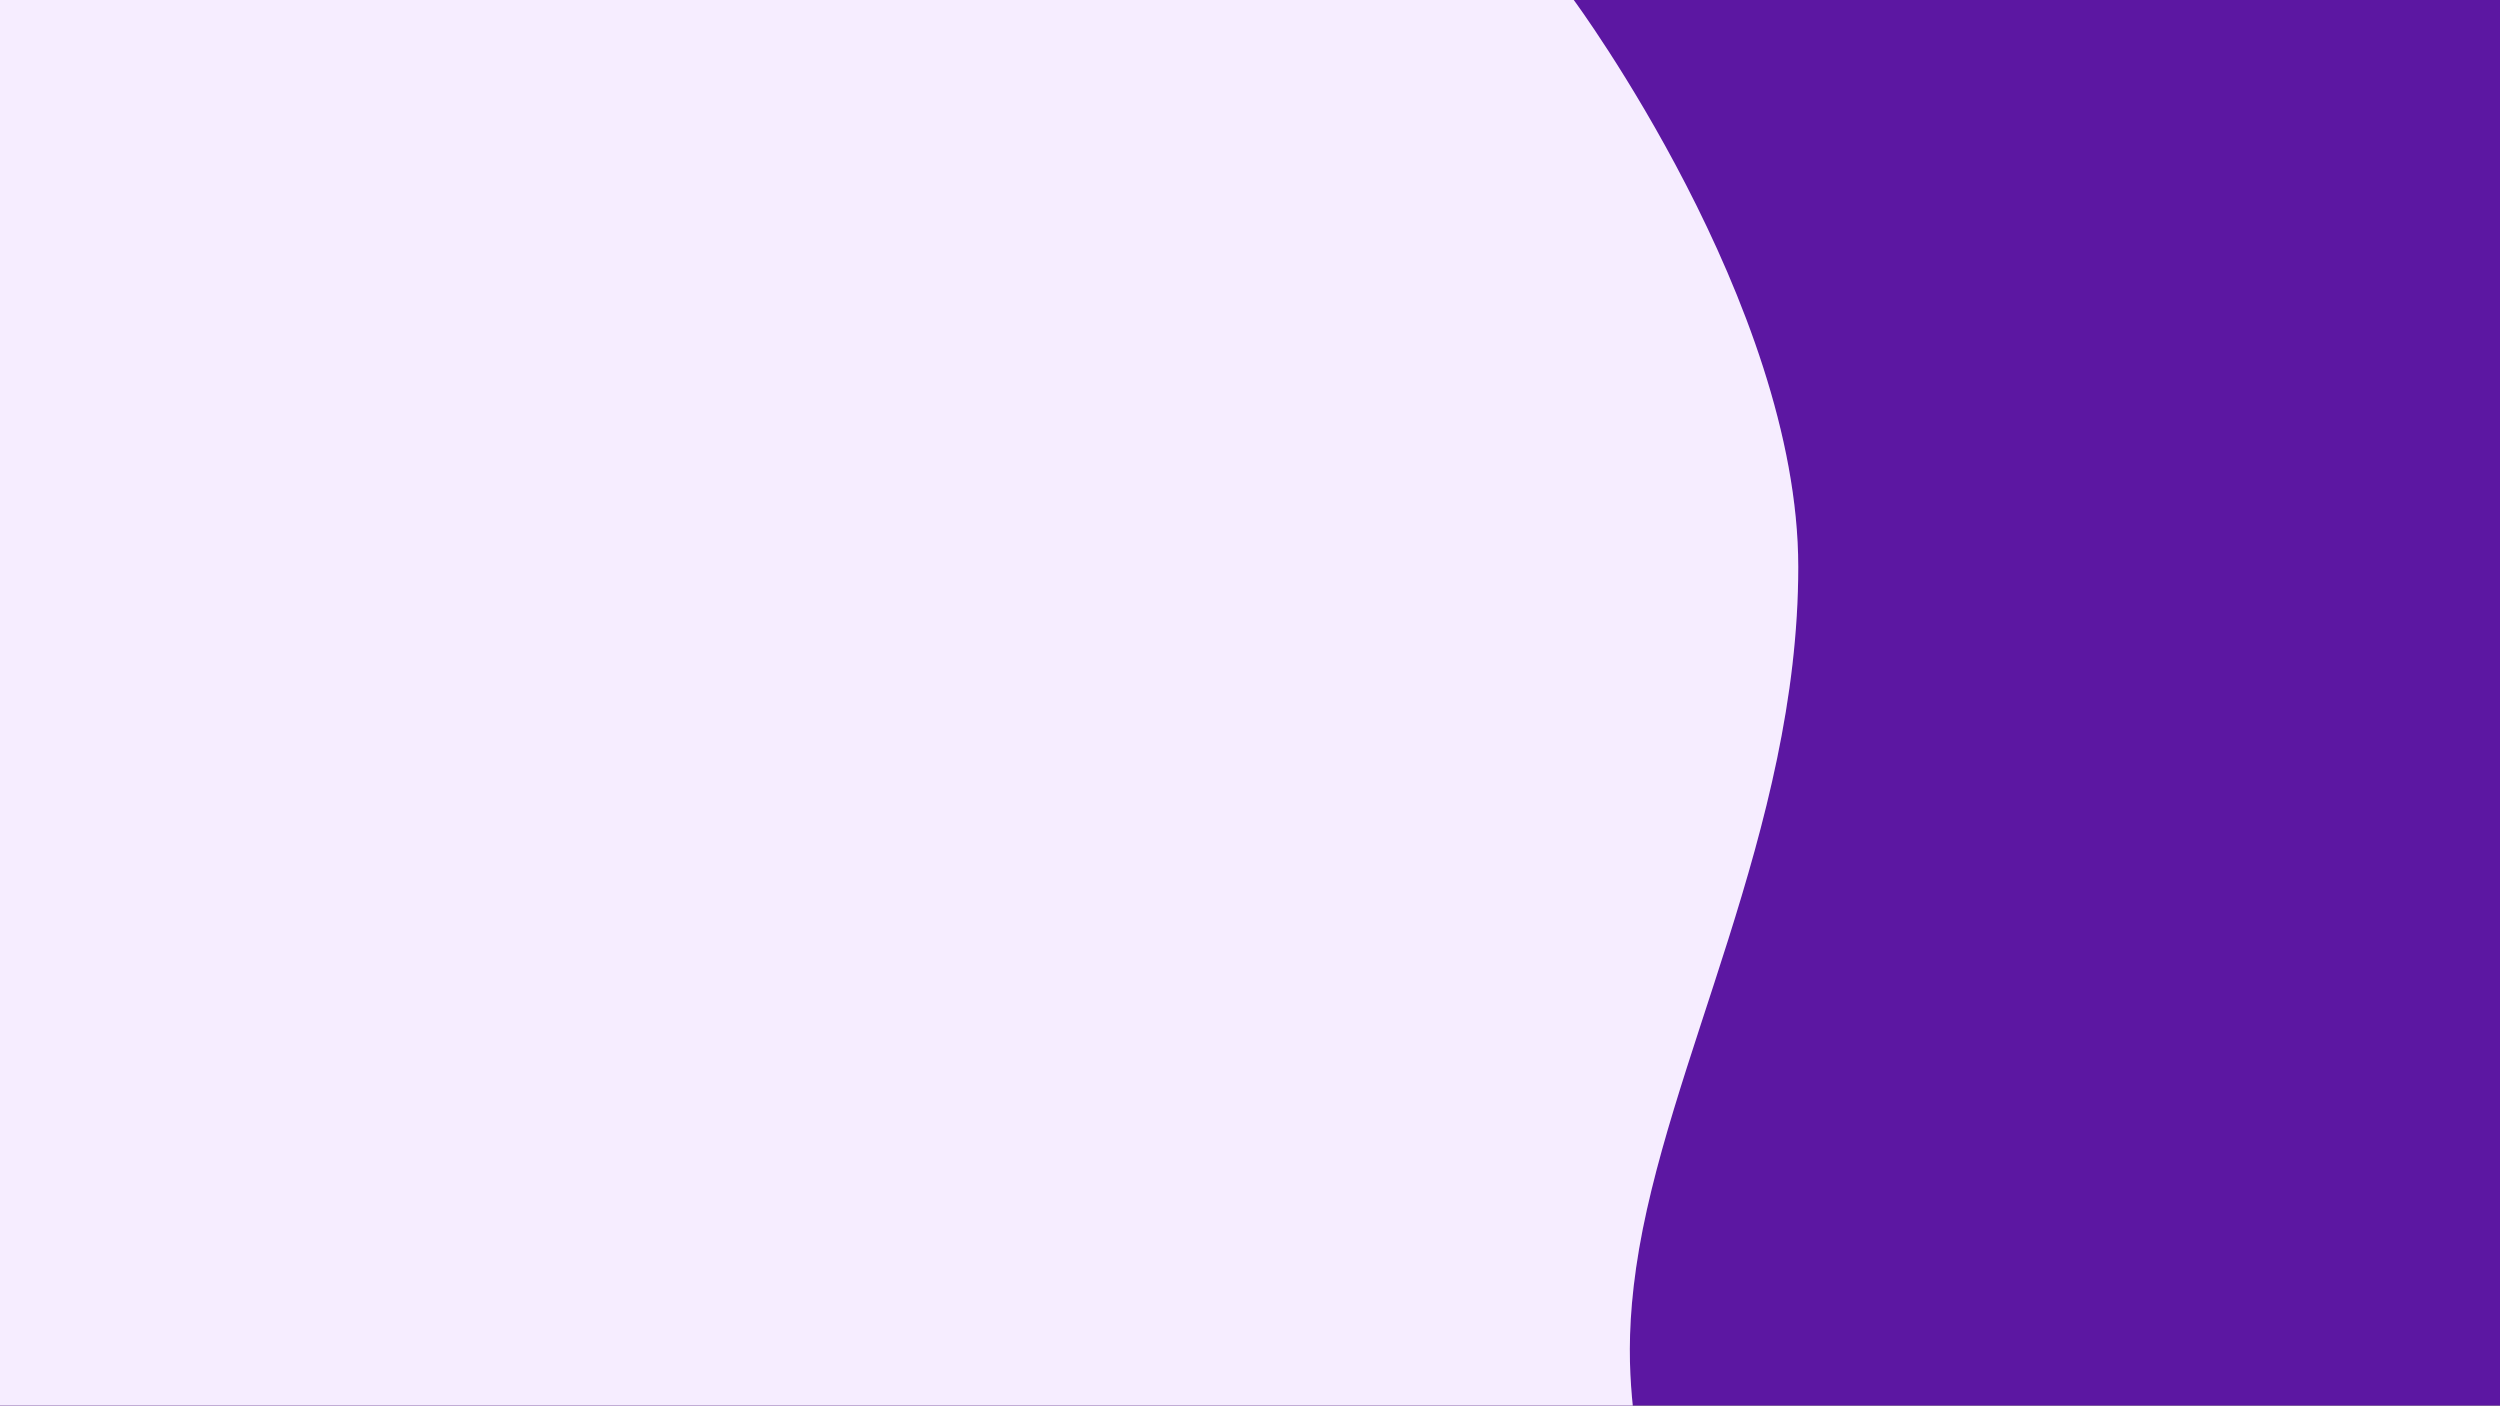
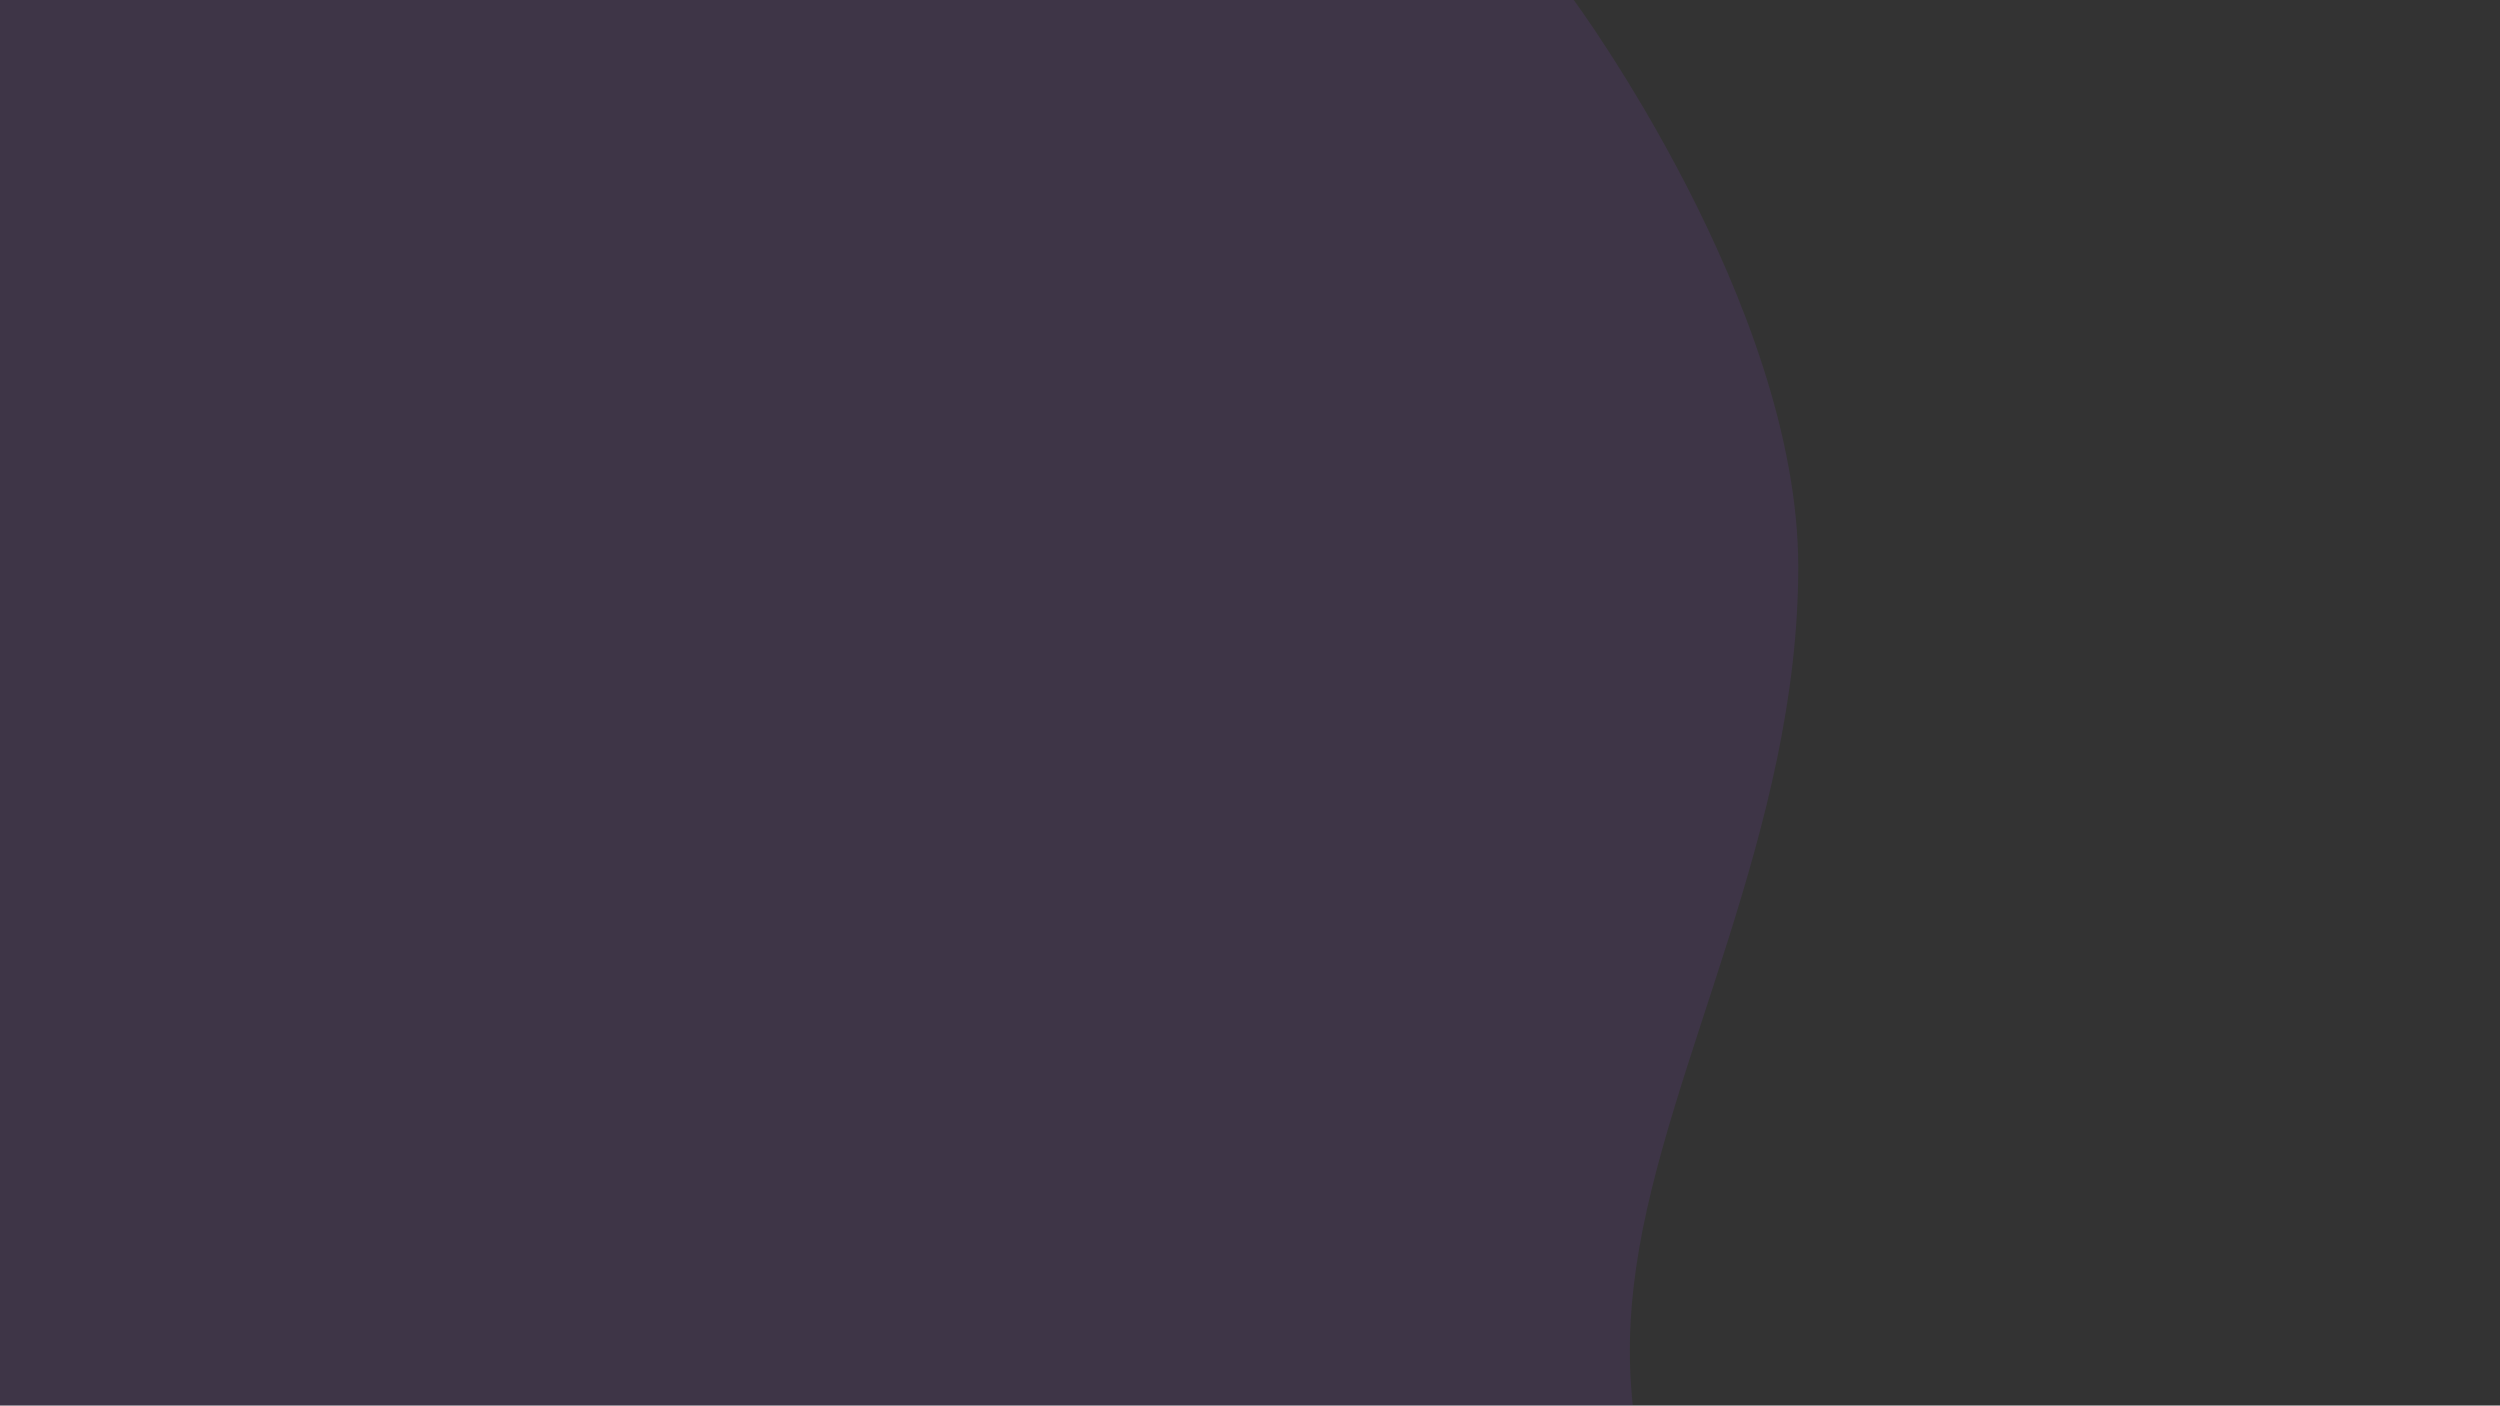
<svg xmlns="http://www.w3.org/2000/svg" width="1366" height="768" viewBox="0 0 1366 768">
  <rect x="0" y="0" width="1366" height="768" fill="#333333" stroke="none" />
  <defs>
    <clipPath id="b">
      <rect width="1366" height="768" />
    </clipPath>
  </defs>
  <g id="a" clip-path="url(#b)">
-     <rect width="1366" height="768" fill="rgba(99,18,181,0.85)" />
-     <path d="M631.917,768H0V0H859.9S982.569,166.033,982.569,309.763s-72.585,271.855-88.592,382.867S927.8,800.552,845.654,864.983,631.917,768,631.917,768Z" fill="#fff" />
    <path d="M631.917,768H0V0H859.9S982.569,166.033,982.569,309.763s-72.585,271.855-88.592,382.867S927.8,800.552,845.654,864.983,631.917,768,631.917,768Z" fill="rgba(166,77,255,0.1)" />
  </g>
</svg>